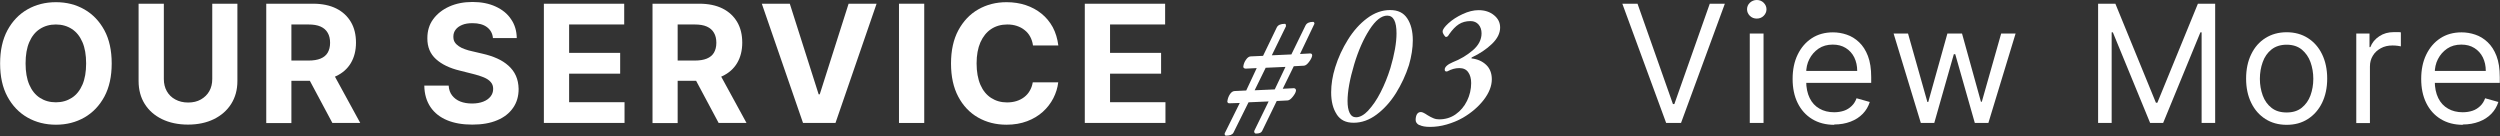
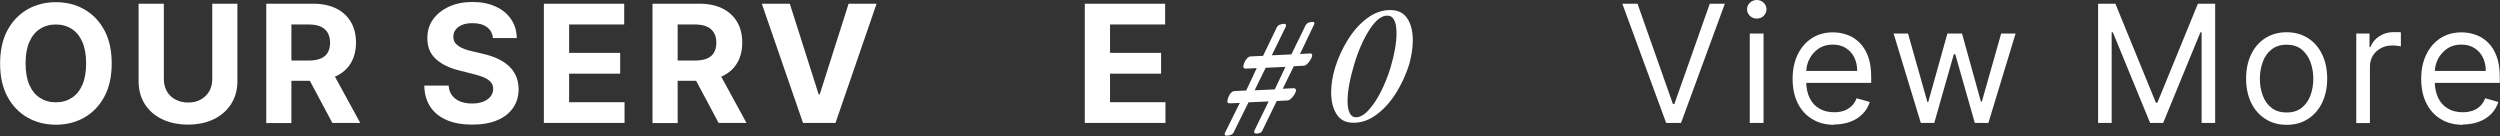
<svg xmlns="http://www.w3.org/2000/svg" id="b" width="228.73" height="12.44" viewBox="0 0 228.73 12.44">
  <rect x="0" y="0" width="228.73" height="12.44" fill="#333333" stroke="none" />
  <defs>
    <style>.d{fill:#fff;}</style>
  </defs>
  <g id="c">
    <path class="d" d="M10.22,5.8c0,1.19-.22,2.2-.67,3.04-.45.83-1.06,1.47-1.83,1.91s-1.64.66-2.6.66-1.84-.22-2.61-.66c-.77-.44-1.38-1.08-1.83-1.91-.45-.83-.67-1.84-.67-3.03s.22-2.2.67-3.04c.45-.83,1.06-1.47,1.83-1.91.77-.44,1.64-.66,2.61-.66s1.83.22,2.6.66,1.38,1.08,1.83,1.91c.45.83.67,1.85.67,3.04ZM7.88,5.8c0-.77-.11-1.42-.34-1.95s-.55-.93-.97-1.2c-.42-.27-.9-.41-1.46-.41s-1.04.14-1.46.41c-.42.27-.74.67-.97,1.2s-.34,1.18-.34,1.95.11,1.42.34,1.95.55.93.97,1.2.9.41,1.46.41,1.04-.14,1.46-.41.74-.67.97-1.2.34-1.18.34-1.95Z" />
    <path class="d" d="M19.41.34h2.31v7.08c0,.79-.19,1.49-.57,2.09-.38.6-.91,1.06-1.58,1.39s-1.47.5-2.37.5-1.7-.17-2.38-.5-1.21-.8-1.58-1.39-.56-1.29-.56-2.09V.34h2.31v6.89c0,.42.09.79.27,1.11.18.32.44.58.78.76.33.18.72.28,1.17.28s.84-.09,1.17-.28.59-.44.77-.76c.18-.32.27-.69.27-1.11V.34Z" />
    <path class="d" d="M24.36,11.25V.34h4.3c.82,0,1.53.15,2.11.44.58.29,1.03.71,1.34,1.24s.46,1.16.46,1.88-.16,1.35-.47,1.87-.76.92-1.36,1.2c-.59.28-1.31.42-2.14.42h-2.88v-1.85h2.51c.44,0,.81-.06,1.1-.18.29-.12.51-.3.65-.54.14-.24.22-.54.22-.9s-.07-.67-.22-.92c-.14-.25-.36-.44-.65-.57s-.66-.19-1.11-.19h-1.56v9.02h-2.31ZM30.25,6.29l2.71,4.96h-2.55l-2.65-4.96h2.49Z" />
    <path class="d" d="M45.1,3.48c-.04-.43-.23-.76-.55-1-.32-.24-.76-.36-1.32-.36-.38,0-.69.05-.95.16s-.46.25-.59.43c-.14.18-.21.39-.21.63,0,.2.03.37.12.51.09.15.22.27.38.38s.34.2.55.27c.21.08.43.14.67.19l.98.23c.48.11.91.25,1.31.43.4.18.74.4,1.03.66.29.26.52.56.68.92s.24.75.25,1.21c0,.67-.17,1.25-.51,1.73-.34.49-.82.87-1.45,1.13-.63.27-1.39.4-2.28.4s-1.65-.13-2.3-.4c-.65-.27-1.16-.67-1.52-1.2-.36-.53-.56-1.19-.57-1.97h2.23c.02.37.13.67.32.91s.44.43.75.55.67.18,1.07.18.73-.06,1.02-.17c.29-.11.51-.27.67-.47.16-.2.24-.43.24-.7,0-.25-.07-.45-.22-.62-.14-.17-.35-.31-.63-.43s-.61-.22-1.01-.32l-1.19-.3c-.92-.22-1.65-.57-2.18-1.05-.53-.48-.8-1.12-.79-1.92,0-.66.17-1.24.53-1.73.36-.49.85-.88,1.47-1.16.62-.28,1.33-.42,2.13-.42s1.52.14,2.12.42c.61.28,1.08.66,1.41,1.16.34.49.51,1.07.52,1.72h-2.21Z" />
    <path class="d" d="M49.76,11.25V.34h7.35v1.9h-5.04v2.6h4.67v1.9h-4.67v2.61h5.07v1.9h-7.37Z" />
    <path class="d" d="M59.7,11.25V.34h4.3c.82,0,1.53.15,2.11.44.58.29,1.03.71,1.34,1.24s.46,1.16.46,1.88-.16,1.35-.47,1.87-.76.92-1.36,1.2c-.59.28-1.31.42-2.14.42h-2.88v-1.85h2.51c.44,0,.81-.06,1.1-.18.29-.12.51-.3.65-.54.14-.24.22-.54.22-.9s-.07-.67-.22-.92c-.14-.25-.36-.44-.65-.57s-.66-.19-1.11-.19h-1.56v9.02h-2.31ZM65.59,6.29l2.71,4.96h-2.55l-2.65-4.96h2.49Z" />
    <path class="d" d="M72.26.34l2.64,8.29h.1l2.64-8.29h2.56l-3.76,10.91h-2.97l-3.77-10.91h2.56Z" />
-     <path class="d" d="M84.56.34v10.91h-2.31V.34h2.31Z" />
-     <path class="d" d="M96.84,4.16h-2.33c-.04-.3-.13-.57-.26-.81s-.3-.44-.51-.6c-.21-.17-.44-.29-.71-.38s-.56-.13-.87-.13c-.56,0-1.06.14-1.48.42-.42.28-.74.68-.98,1.21-.23.53-.35,1.17-.35,1.93s.12,1.43.35,1.96c.23.53.56.93.98,1.2.42.27.9.41,1.45.41.31,0,.6-.04.86-.12.26-.08.5-.2.71-.36s.38-.35.51-.58c.14-.23.23-.49.28-.78h2.33c-.06.51-.21.99-.45,1.46-.24.46-.56.88-.96,1.24-.4.36-.88.65-1.44.86-.56.21-1.18.32-1.88.32-.97,0-1.84-.22-2.61-.66-.77-.44-1.37-1.08-1.81-1.91-.44-.83-.66-1.84-.66-3.03s.22-2.2.67-3.04c.45-.83,1.05-1.47,1.82-1.91.77-.44,1.63-.66,2.59-.66.63,0,1.22.09,1.76.27s1.02.44,1.44.78c.42.34.76.75,1.03,1.24.26.49.43,1.05.51,1.68Z" />
    <path class="d" d="M99.25,11.25V.34h7.35v1.9h-5.04v2.6h4.67v1.9h-4.67v2.61h5.07v1.9h-7.37Z" />
    <path class="d" d="M112.07,12.36s-.04-.1-.02-.15l.02-.05,1.36-2.74-.94.03h-.03c-.06,0-.11-.02-.14-.07-.03-.05-.04-.1-.02-.15.03-.22.11-.43.23-.61.12-.18.26-.28.42-.29l1.07-.05.96-2.05-1.01.05c-.07,0-.13-.02-.18-.07-.04-.05-.05-.1-.03-.17.03-.2.11-.4.24-.58.13-.19.27-.29.42-.3l1.14-.05,1.26-2.61c.11-.21.35-.32.74-.32.04,0,.07.02.08.07.01.05.02.1.02.15-.01.02-.02.04-.03.05-.01.01-.02.03-.02.05l-1.25,2.56,1.79-.08,1.3-2.66c.11-.21.34-.32.69-.32.04,0,.08.02.1.07.03.05.03.1,0,.15l-.05.1-1.25,2.62.91-.05h.03c.06,0,.11.02.14.06.03.04.04.1.03.16-.03.16-.13.35-.29.56-.16.21-.31.33-.46.34l-.93.05-1.01,2.06.99-.05h.03c.06,0,.11.02.15.07s.05.1.04.17c-.03.16-.13.34-.3.55-.17.21-.32.32-.47.33l-.99.05-1.31,2.69c-.05.12-.13.19-.22.23-.1.04-.22.06-.37.06-.05,0-.1-.02-.13-.07-.03-.05-.04-.1-.03-.15l.02-.06,1.3-2.66-1.84.08-1.38,2.78c-.1.18-.32.27-.67.27-.05,0-.1-.02-.13-.07ZM116.63,8.18l.98-2.06-1.81.08-1.01,2.06,1.84-.08Z" />
    <path class="d" d="M122.3,10.46c-.34-.51-.51-1.18-.51-2.01,0-.73.12-1.49.37-2.29.28-.9.67-1.74,1.17-2.54.5-.8,1.08-1.45,1.75-1.95.67-.5,1.37-.75,2.1-.75s1.23.25,1.57.76c.34.51.51,1.18.51,2.01,0,.7-.12,1.46-.35,2.26-.29.91-.69,1.76-1.19,2.57-.51.81-1.1,1.46-1.77,1.96-.67.5-1.37.75-2.1.75s-1.21-.25-1.55-.76ZM125.19,10.1c.39-.42.77-.96,1.12-1.65.35-.68.65-1.42.9-2.22.37-1.25.56-2.31.56-3.18,0-1.08-.28-1.62-.85-1.62-.53,0-1.07.43-1.62,1.28-.55.85-1.02,1.91-1.4,3.17-.41,1.37-.61,2.49-.61,3.36,0,.46.06.82.19,1.09.13.27.33.4.59.4.35,0,.73-.21,1.12-.62Z" />
-     <path class="d" d="M129.84,11.44c-.21-.11-.32-.27-.32-.47s.04-.39.12-.52c.08-.13.2-.2.36-.2.13,0,.33.1.61.29.19.12.37.21.54.28.17.07.34.1.52.1.56,0,1.07-.15,1.51-.46.44-.31.79-.72,1.04-1.23.25-.51.38-1.06.38-1.63,0-.41-.09-.74-.27-.99-.18-.26-.45-.38-.82-.38s-.71.1-1.07.29c-.02.01-.05.02-.1.02-.11,0-.16-.06-.16-.18,0-.23.25-.46.74-.67.67-.26,1.28-.62,1.82-1.08.54-.46.81-.98.81-1.56,0-.32-.09-.59-.27-.8-.18-.21-.43-.32-.74-.32-.42,0-.77.1-1.07.29-.3.19-.59.5-.88.91-.01.02-.03.06-.07.11-.04.05-.07.09-.11.11-.04.02-.08.03-.12.03s-.1-.06-.18-.18-.12-.22-.12-.32c0-.18.18-.43.53-.75.35-.32.78-.6,1.3-.84.51-.24,1-.36,1.46-.36.56,0,1.03.15,1.41.46s.56.68.56,1.13c0,.52-.25,1.02-.75,1.5-.5.48-1.11.89-1.82,1.22-.03.02-.05.04-.06.06s0,.04.05.05c.52.06.96.26,1.3.58s.52.77.52,1.32c0,.62-.25,1.25-.74,1.89-.5.64-1.13,1.18-1.9,1.63-.47.27-.97.47-1.49.62-.52.15-1.03.22-1.52.22-.43,0-.75-.06-.96-.17Z" />
    <path class="d" d="M149.82.34l3.24,9.18h.13l3.24-9.18h1.38l-4.01,10.91h-1.36l-4.01-10.91h1.39Z" />
    <path class="d" d="M160.73,1.7c-.24,0-.46-.08-.63-.25s-.26-.37-.26-.6.09-.44.26-.6.39-.25.63-.25.46.08.63.25.26.37.26.6-.09.43-.26.6-.39.25-.63.25ZM160.09,11.25V3.07h1.26v8.18h-1.26Z" />
    <path class="d" d="M167.83,11.42c-.79,0-1.47-.18-2.04-.53s-1.01-.84-1.32-1.47c-.31-.63-.46-1.36-.46-2.2s.15-1.58.46-2.22c.31-.64.74-1.14,1.29-1.5.55-.36,1.2-.54,1.94-.54.43,0,.85.07,1.26.21.42.14.79.37,1.13.69.34.32.61.74.81,1.26.2.52.3,1.17.3,1.93v.53h-6.31v-1.09h5.03c0-.46-.09-.87-.27-1.24-.18-.36-.44-.65-.78-.86-.34-.21-.73-.31-1.19-.31-.5,0-.93.12-1.3.37-.36.25-.64.57-.84.96-.2.39-.29.82-.29,1.27v.72c0,.62.11,1.14.32,1.57s.51.75.9.97c.38.22.83.33,1.34.33.33,0,.63-.05.9-.14.27-.09.5-.24.7-.43.2-.19.35-.43.45-.71l1.21.34c-.13.41-.34.77-.64,1.08s-.67.55-1.12.72-.94.26-1.5.26Z" />
    <path class="d" d="M175.74,11.25l-2.49-8.18h1.32l1.77,6.26h.08l1.75-6.26h1.34l1.73,6.24h.08l1.77-6.24h1.32l-2.49,8.18h-1.24l-1.79-6.29h-.13l-1.79,6.29h-1.24Z" />
    <path class="d" d="M191.96.34h1.58l3.71,9.06h.13l3.71-9.06h1.58v10.91h-1.24V2.96h-.11l-3.41,8.29h-1.19l-3.41-8.29h-.11v8.29h-1.24V.34Z" />
    <path class="d" d="M209.21,11.42c-.74,0-1.39-.18-1.94-.53s-.99-.84-1.3-1.48c-.31-.63-.47-1.37-.47-2.22s.16-1.6.47-2.23c.31-.64.74-1.13,1.3-1.48s1.2-.53,1.94-.53,1.39.18,1.94.53.99.84,1.3,1.48c.31.64.47,1.38.47,2.23s-.16,1.58-.47,2.22c-.31.63-.74,1.12-1.3,1.48s-1.2.53-1.94.53ZM209.21,10.29c.56,0,1.02-.14,1.38-.43.36-.29.63-.67.8-1.13.17-.47.26-.98.26-1.52s-.09-1.06-.26-1.53c-.17-.47-.44-.85-.8-1.15-.36-.29-.82-.44-1.38-.44s-1.02.15-1.39.44c-.36.29-.63.67-.8,1.15-.17.47-.26.98-.26,1.53s.09,1.05.26,1.52.44.85.8,1.13c.36.29.82.43,1.39.43Z" />
    <path class="d" d="M215.58,11.25V3.07h1.21v1.24h.08c.15-.4.42-.73.81-.99s.83-.38,1.32-.38c.09,0,.21,0,.35,0,.14,0,.24,0,.31.02v1.28s-.14-.03-.29-.05-.31-.03-.48-.03c-.4,0-.75.08-1.06.25-.31.17-.56.39-.73.68-.18.29-.27.62-.27.99v5.18h-1.26Z" />
    <path class="d" d="M225.34,11.42c-.79,0-1.47-.18-2.04-.53s-1.01-.84-1.32-1.47c-.31-.63-.46-1.36-.46-2.2s.15-1.58.46-2.22c.31-.64.74-1.14,1.29-1.5.55-.36,1.2-.54,1.94-.54.43,0,.85.07,1.26.21.42.14.79.37,1.13.69.34.32.61.74.81,1.26.2.52.3,1.17.3,1.93v.53h-6.31v-1.09h5.03c0-.46-.09-.87-.27-1.24-.18-.36-.44-.65-.78-.86-.34-.21-.73-.31-1.19-.31-.5,0-.93.12-1.3.37-.36.25-.64.57-.84.96-.2.39-.29.82-.29,1.27v.72c0,.62.11,1.14.32,1.57s.51.75.9.97c.38.22.83.33,1.34.33.33,0,.63-.05.9-.14.27-.09.5-.24.7-.43.2-.19.35-.43.45-.71l1.21.34c-.13.41-.34.77-.64,1.08s-.67.55-1.12.72-.94.26-1.5.26Z" />
  </g>
</svg>